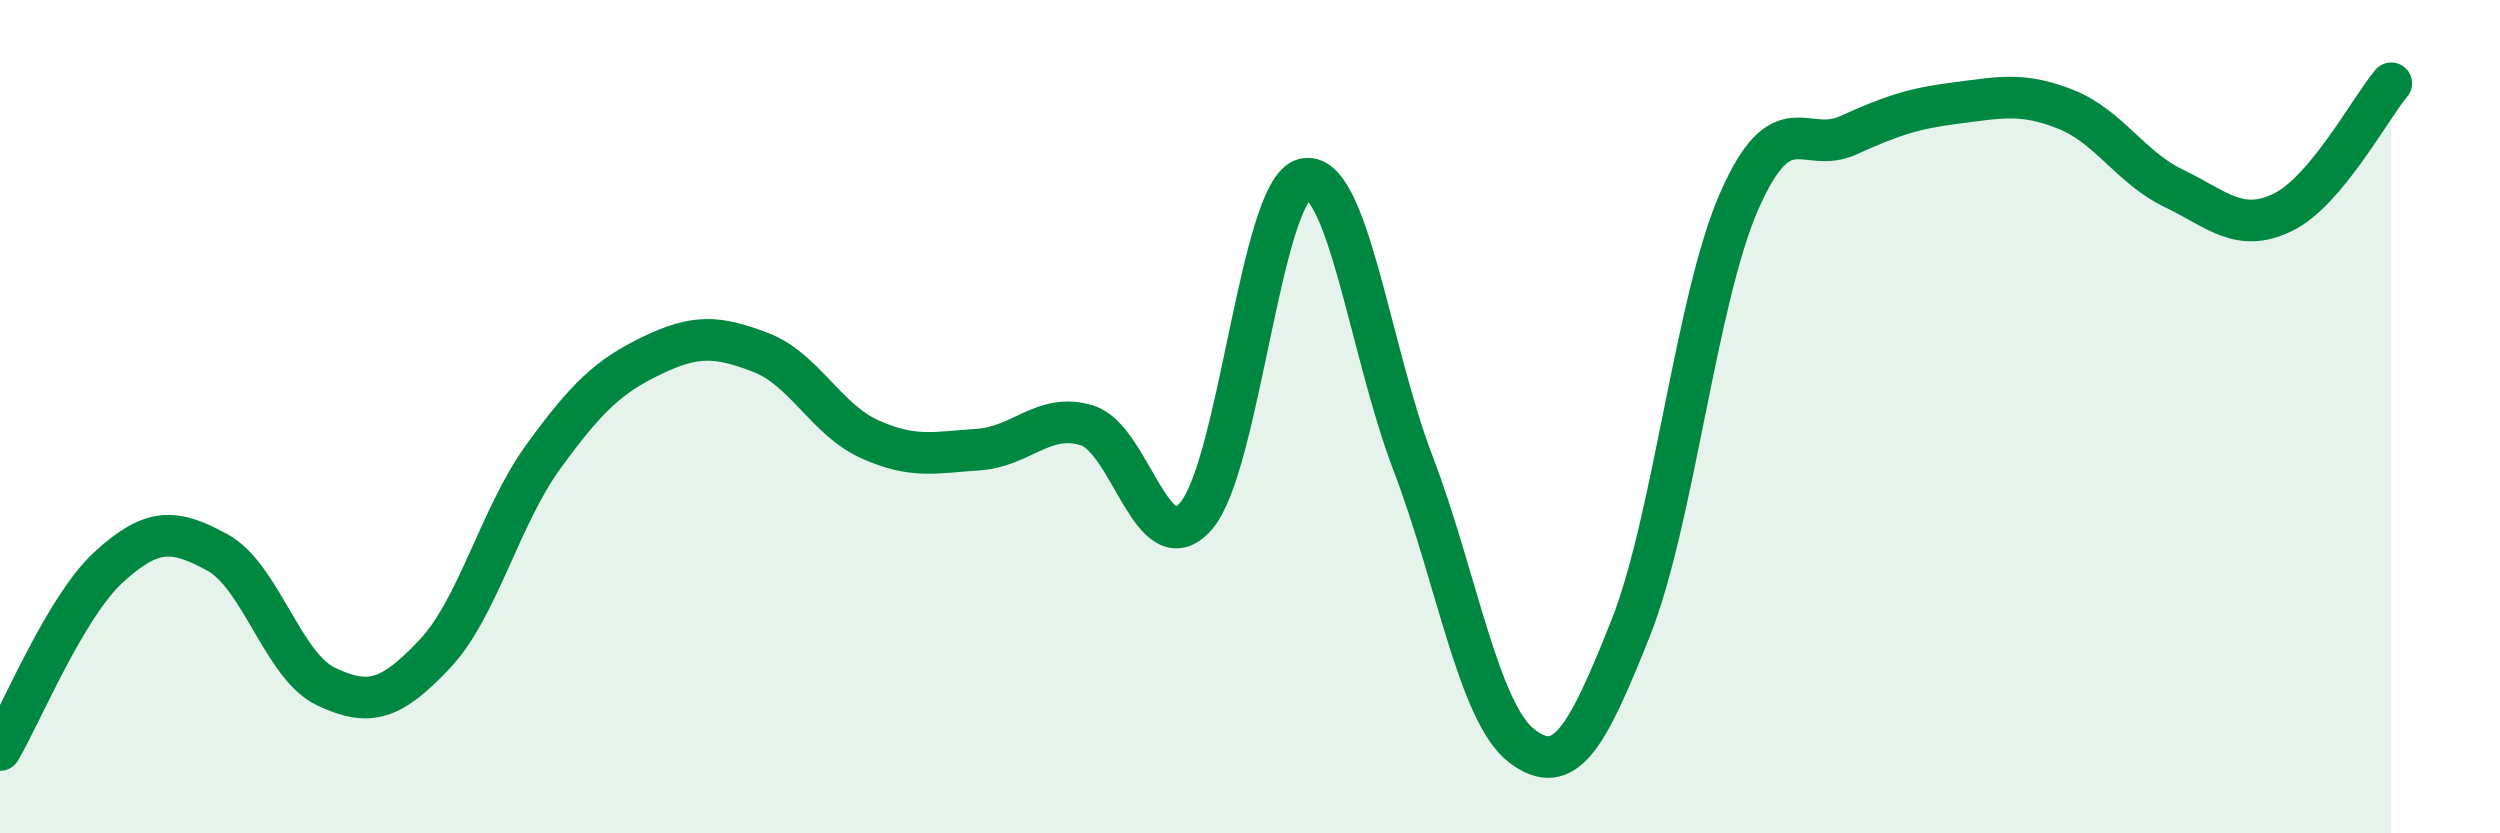
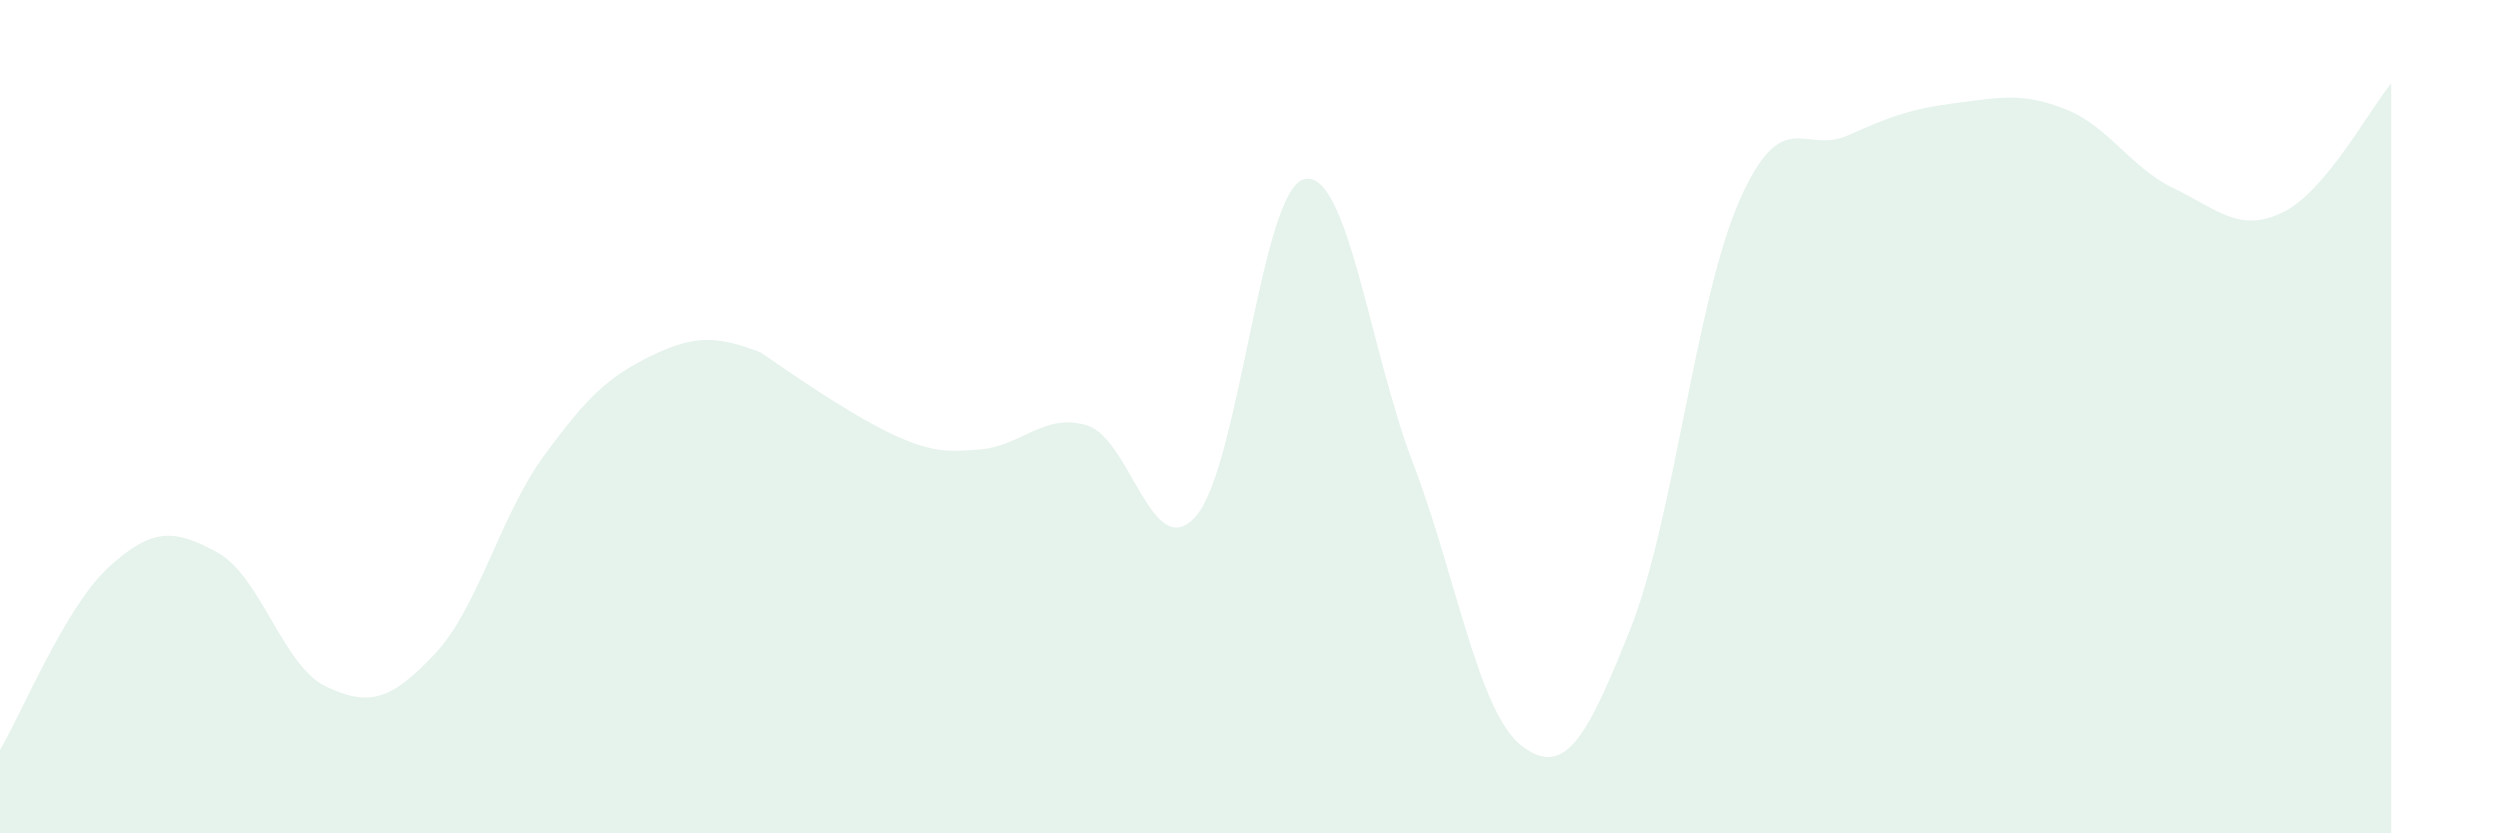
<svg xmlns="http://www.w3.org/2000/svg" width="60" height="20" viewBox="0 0 60 20">
-   <path d="M 0,18 C 0.52,17.12 1.57,14.56 2.61,13.61 C 3.65,12.66 4.18,12.69 5.22,13.26 C 6.26,13.83 6.79,15.99 7.83,16.48 C 8.87,16.97 9.39,16.8 10.43,15.7 C 11.47,14.6 12,12.39 13.04,10.96 C 14.08,9.53 14.61,9.03 15.65,8.53 C 16.69,8.03 17.22,8.06 18.26,8.46 C 19.3,8.86 19.83,10.07 20.87,10.54 C 21.91,11.01 22.44,10.86 23.48,10.79 C 24.52,10.72 25.05,9.89 26.09,10.21 C 27.13,10.53 27.66,13.57 28.7,12.39 C 29.74,11.21 30.26,4.56 31.3,4.3 C 32.34,4.04 32.87,8.39 33.91,11.11 C 34.95,13.83 35.48,17.1 36.52,17.9 C 37.56,18.7 38.09,17.7 39.13,15.09 C 40.17,12.48 40.7,7.2 41.74,4.83 C 42.78,2.46 43.31,3.72 44.35,3.25 C 45.39,2.78 45.92,2.6 46.96,2.47 C 48,2.34 48.53,2.21 49.57,2.62 C 50.61,3.03 51.13,4.02 52.17,4.52 C 53.21,5.02 53.74,5.6 54.78,5.1 C 55.82,4.6 56.87,2.62 57.39,2L57.39 20L0 20Z" fill="#008740" opacity="0.1" stroke-linecap="round" stroke-linejoin="round" />
-   <path d="M 0,18 C 0.52,17.12 1.57,14.56 2.61,13.61 C 3.65,12.66 4.18,12.69 5.22,13.26 C 6.26,13.83 6.79,15.99 7.83,16.48 C 8.87,16.97 9.39,16.8 10.43,15.7 C 11.47,14.6 12,12.39 13.04,10.96 C 14.08,9.53 14.61,9.03 15.65,8.53 C 16.69,8.03 17.22,8.06 18.26,8.46 C 19.3,8.86 19.83,10.07 20.87,10.54 C 21.91,11.01 22.44,10.86 23.48,10.79 C 24.52,10.72 25.05,9.89 26.09,10.21 C 27.13,10.53 27.66,13.57 28.7,12.39 C 29.74,11.21 30.26,4.56 31.3,4.3 C 32.34,4.04 32.87,8.39 33.91,11.11 C 34.95,13.83 35.48,17.1 36.52,17.9 C 37.56,18.7 38.09,17.7 39.13,15.09 C 40.17,12.48 40.7,7.2 41.74,4.83 C 42.78,2.46 43.31,3.72 44.35,3.25 C 45.39,2.78 45.92,2.6 46.96,2.47 C 48,2.34 48.53,2.21 49.57,2.62 C 50.61,3.03 51.13,4.02 52.17,4.52 C 53.21,5.02 53.74,5.6 54.78,5.1 C 55.82,4.6 56.87,2.62 57.39,2" stroke="#008740" stroke-width="1" fill="none" stroke-linecap="round" stroke-linejoin="round" />
+   <path d="M 0,18 C 0.52,17.12 1.57,14.56 2.61,13.61 C 3.65,12.66 4.18,12.69 5.22,13.26 C 6.26,13.83 6.79,15.99 7.83,16.48 C 8.87,16.97 9.39,16.8 10.43,15.7 C 11.47,14.6 12,12.39 13.04,10.96 C 14.08,9.53 14.61,9.03 15.65,8.53 C 16.69,8.03 17.22,8.06 18.26,8.46 C 21.91,11.01 22.44,10.86 23.48,10.79 C 24.52,10.72 25.05,9.89 26.09,10.21 C 27.13,10.53 27.66,13.57 28.7,12.39 C 29.74,11.21 30.26,4.56 31.3,4.3 C 32.34,4.04 32.87,8.39 33.91,11.11 C 34.95,13.83 35.48,17.1 36.52,17.9 C 37.56,18.7 38.09,17.7 39.13,15.09 C 40.17,12.48 40.7,7.2 41.74,4.83 C 42.78,2.46 43.31,3.72 44.35,3.25 C 45.39,2.78 45.92,2.6 46.96,2.47 C 48,2.34 48.53,2.21 49.57,2.62 C 50.61,3.03 51.13,4.02 52.17,4.52 C 53.21,5.02 53.74,5.6 54.78,5.1 C 55.82,4.6 56.87,2.62 57.39,2L57.39 20L0 20Z" fill="#008740" opacity="0.1" stroke-linecap="round" stroke-linejoin="round" />
</svg>